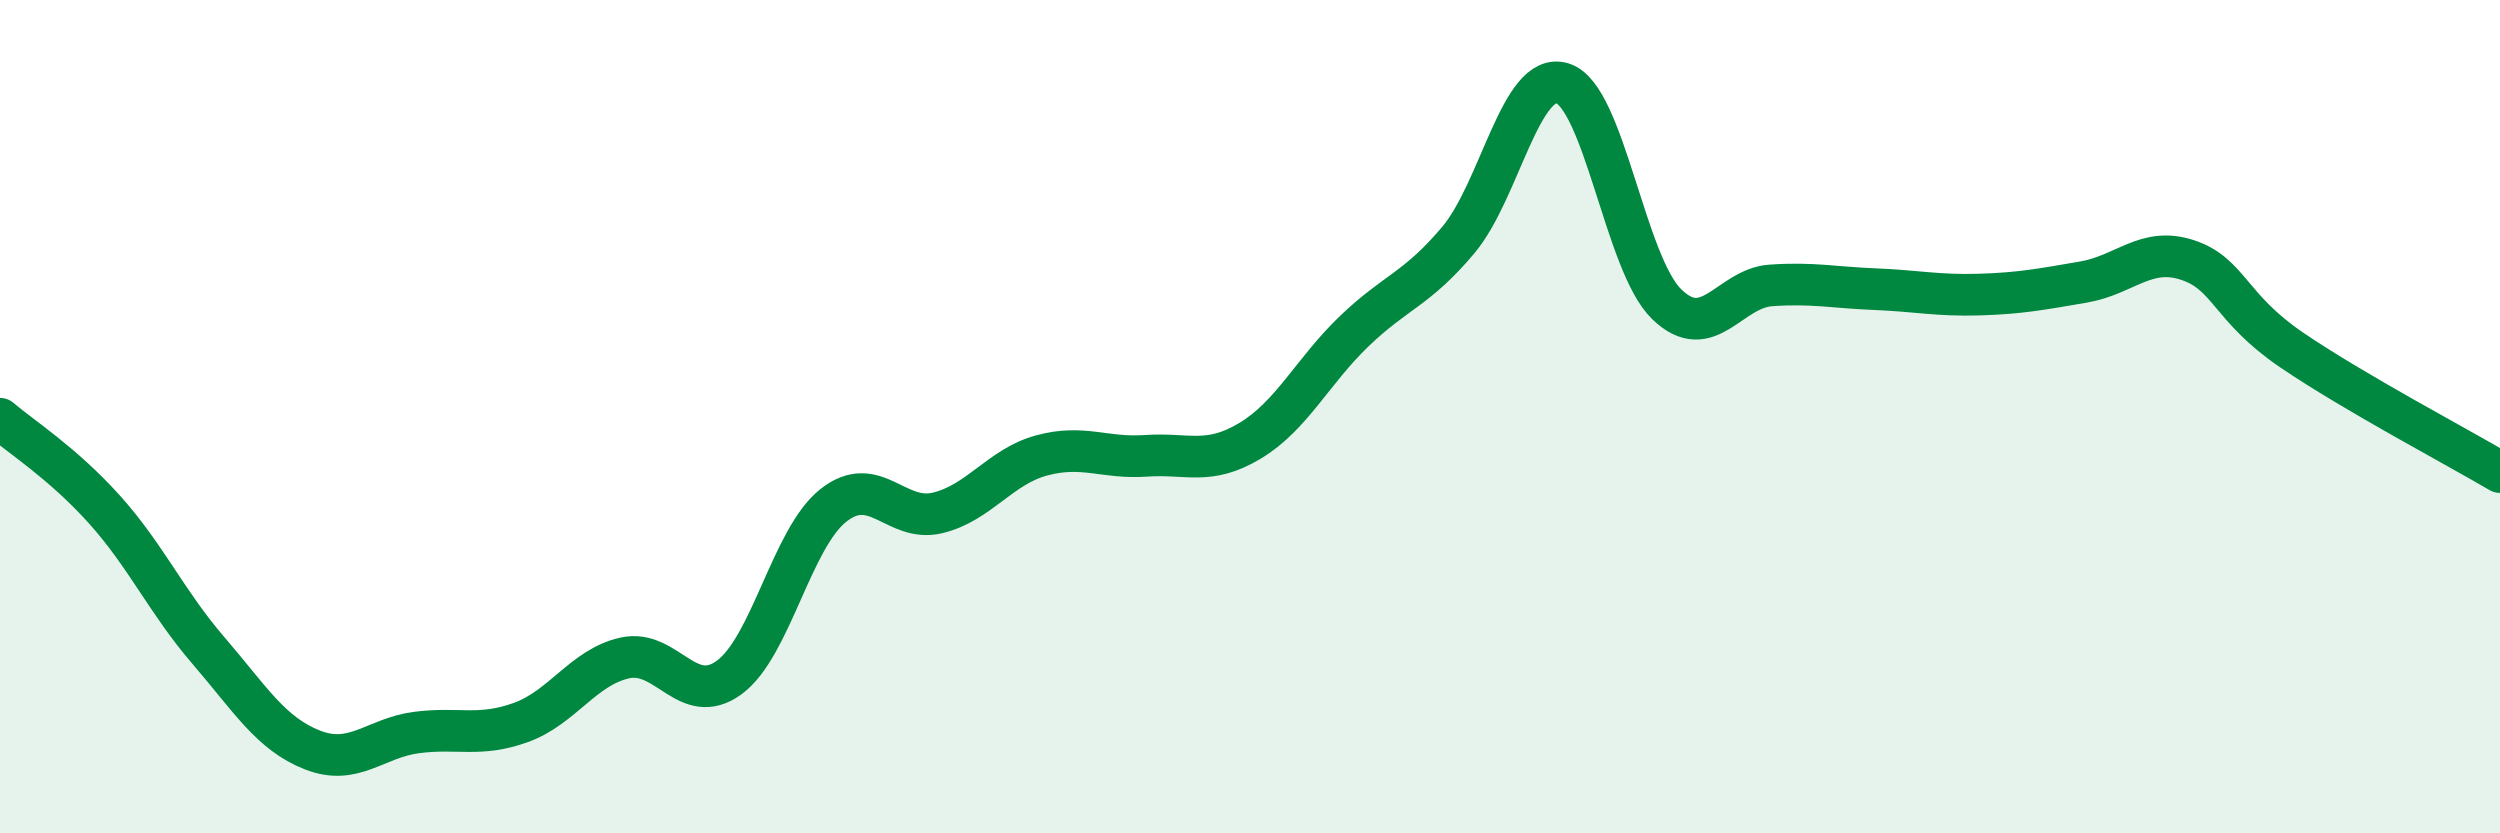
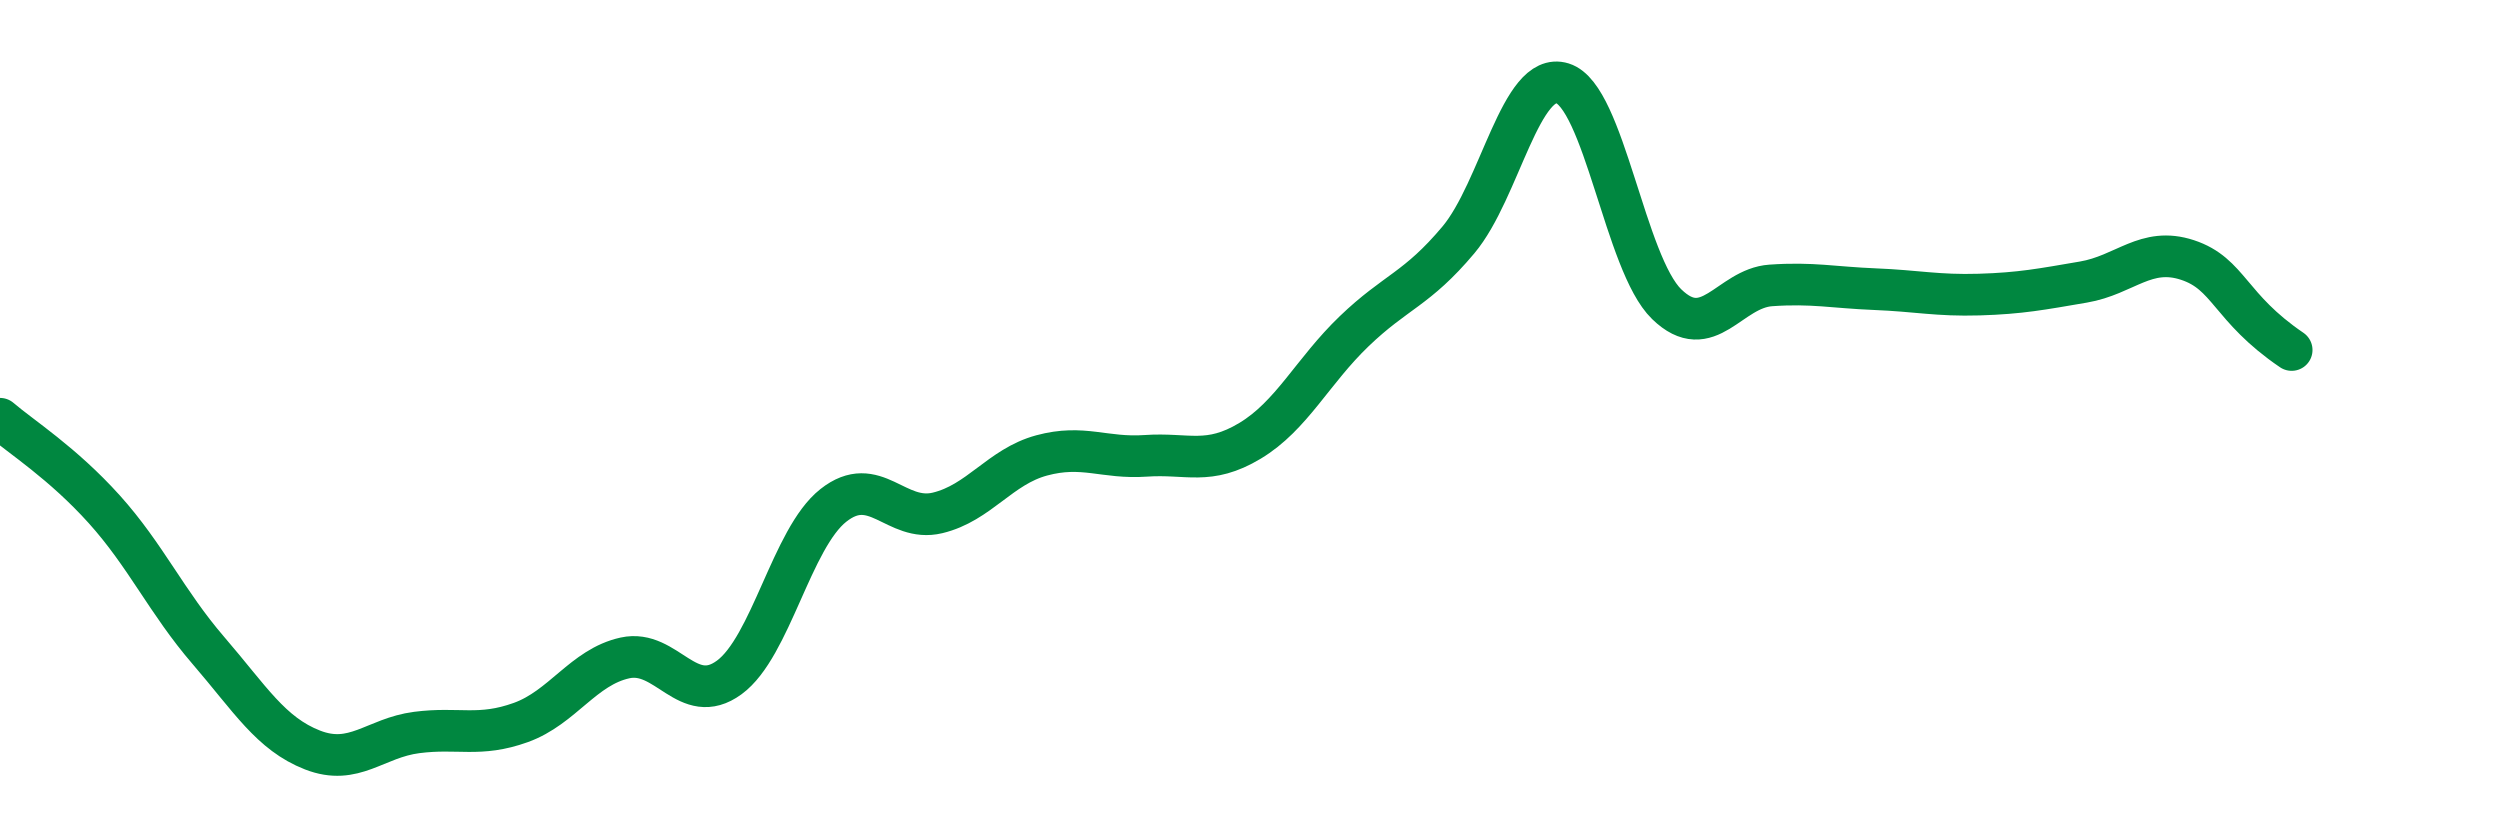
<svg xmlns="http://www.w3.org/2000/svg" width="60" height="20" viewBox="0 0 60 20">
-   <path d="M 0,10.05 C 0.5,10.48 1.5,11.11 2.5,12.22 C 3.5,13.33 4,14.45 5,15.61 C 6,16.77 6.5,17.61 7.5,18 C 8.5,18.39 9,17.71 10,17.58 C 11,17.45 11.5,17.7 12.5,17.34 C 13.5,16.98 14,16.01 15,15.79 C 16,15.57 16.5,16.99 17.5,16.26 C 18.5,15.53 19,12.92 20,12.13 C 21,11.34 21.5,12.55 22.5,12.31 C 23.5,12.07 24,11.2 25,10.93 C 26,10.66 26.5,11.01 27.5,10.94 C 28.5,10.87 29,11.18 30,10.58 C 31,9.98 31.5,8.91 32.5,7.95 C 33.5,6.99 34,6.95 35,5.76 C 36,4.57 36.5,1.69 37.5,2 C 38.5,2.31 39,6.33 40,7.3 C 41,8.27 41.5,6.92 42.5,6.85 C 43.5,6.78 44,6.9 45,6.94 C 46,6.98 46.5,7.1 47.5,7.07 C 48.5,7.04 49,6.94 50,6.77 C 51,6.6 51.5,5.91 52.5,6.24 C 53.5,6.57 53.5,7.38 55,8.4 C 56.5,9.42 59,10.74 60,11.33L60 20L0 20Z" fill="#008740" opacity="0.1" stroke-linecap="round" stroke-linejoin="round" />
-   <path d="M 0,10.05 C 0.5,10.48 1.5,11.11 2.5,12.22 C 3.5,13.33 4,14.45 5,15.61 C 6,16.77 6.5,17.61 7.5,18 C 8.5,18.39 9,17.71 10,17.58 C 11,17.45 11.5,17.7 12.5,17.34 C 13.5,16.98 14,16.01 15,15.79 C 16,15.57 16.5,16.99 17.5,16.26 C 18.5,15.53 19,12.92 20,12.13 C 21,11.34 21.5,12.55 22.5,12.31 C 23.5,12.07 24,11.2 25,10.93 C 26,10.66 26.5,11.01 27.5,10.94 C 28.5,10.87 29,11.18 30,10.58 C 31,9.98 31.5,8.91 32.5,7.95 C 33.5,6.99 34,6.95 35,5.76 C 36,4.57 36.5,1.69 37.5,2 C 38.5,2.31 39,6.33 40,7.3 C 41,8.27 41.5,6.92 42.5,6.85 C 43.5,6.78 44,6.9 45,6.94 C 46,6.98 46.5,7.1 47.5,7.07 C 48.5,7.04 49,6.94 50,6.77 C 51,6.6 51.5,5.91 52.5,6.24 C 53.5,6.57 53.5,7.38 55,8.4 C 56.5,9.42 59,10.74 60,11.33" stroke="#008740" stroke-width="1" fill="none" stroke-linecap="round" stroke-linejoin="round" />
+   <path d="M 0,10.05 C 0.5,10.48 1.5,11.11 2.5,12.22 C 3.5,13.33 4,14.45 5,15.61 C 6,16.77 6.5,17.61 7.5,18 C 8.5,18.39 9,17.71 10,17.58 C 11,17.45 11.5,17.7 12.5,17.34 C 13.5,16.98 14,16.01 15,15.79 C 16,15.57 16.5,16.99 17.5,16.26 C 18.5,15.53 19,12.92 20,12.13 C 21,11.34 21.5,12.55 22.5,12.31 C 23.5,12.07 24,11.2 25,10.93 C 26,10.66 26.5,11.01 27.5,10.94 C 28.5,10.87 29,11.18 30,10.58 C 31,9.98 31.5,8.91 32.5,7.95 C 33.5,6.99 34,6.95 35,5.76 C 36,4.57 36.5,1.69 37.5,2 C 38.5,2.31 39,6.33 40,7.3 C 41,8.27 41.5,6.92 42.5,6.85 C 43.5,6.78 44,6.9 45,6.94 C 46,6.98 46.5,7.1 47.5,7.07 C 48.5,7.04 49,6.94 50,6.77 C 51,6.6 51.5,5.91 52.5,6.24 C 53.5,6.57 53.5,7.38 55,8.4 " stroke="#008740" stroke-width="1" fill="none" stroke-linecap="round" stroke-linejoin="round" />
</svg>